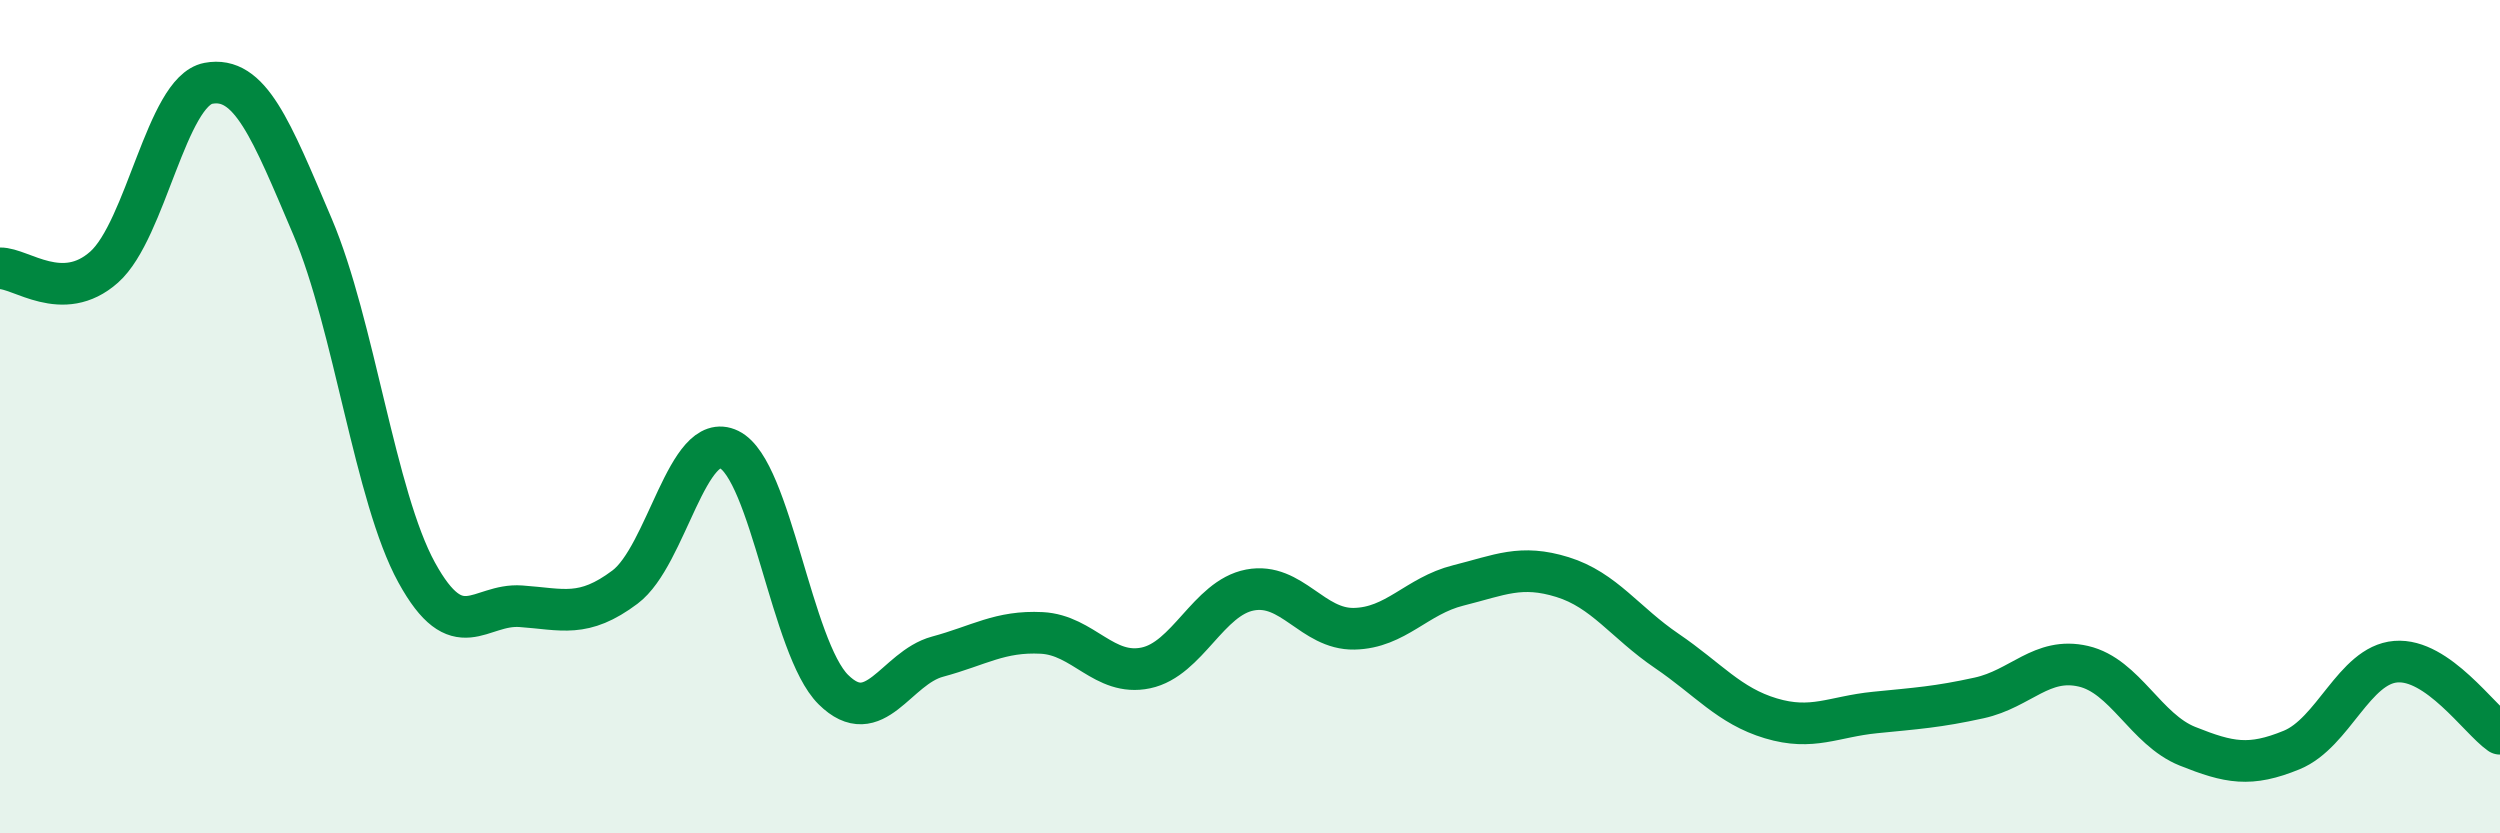
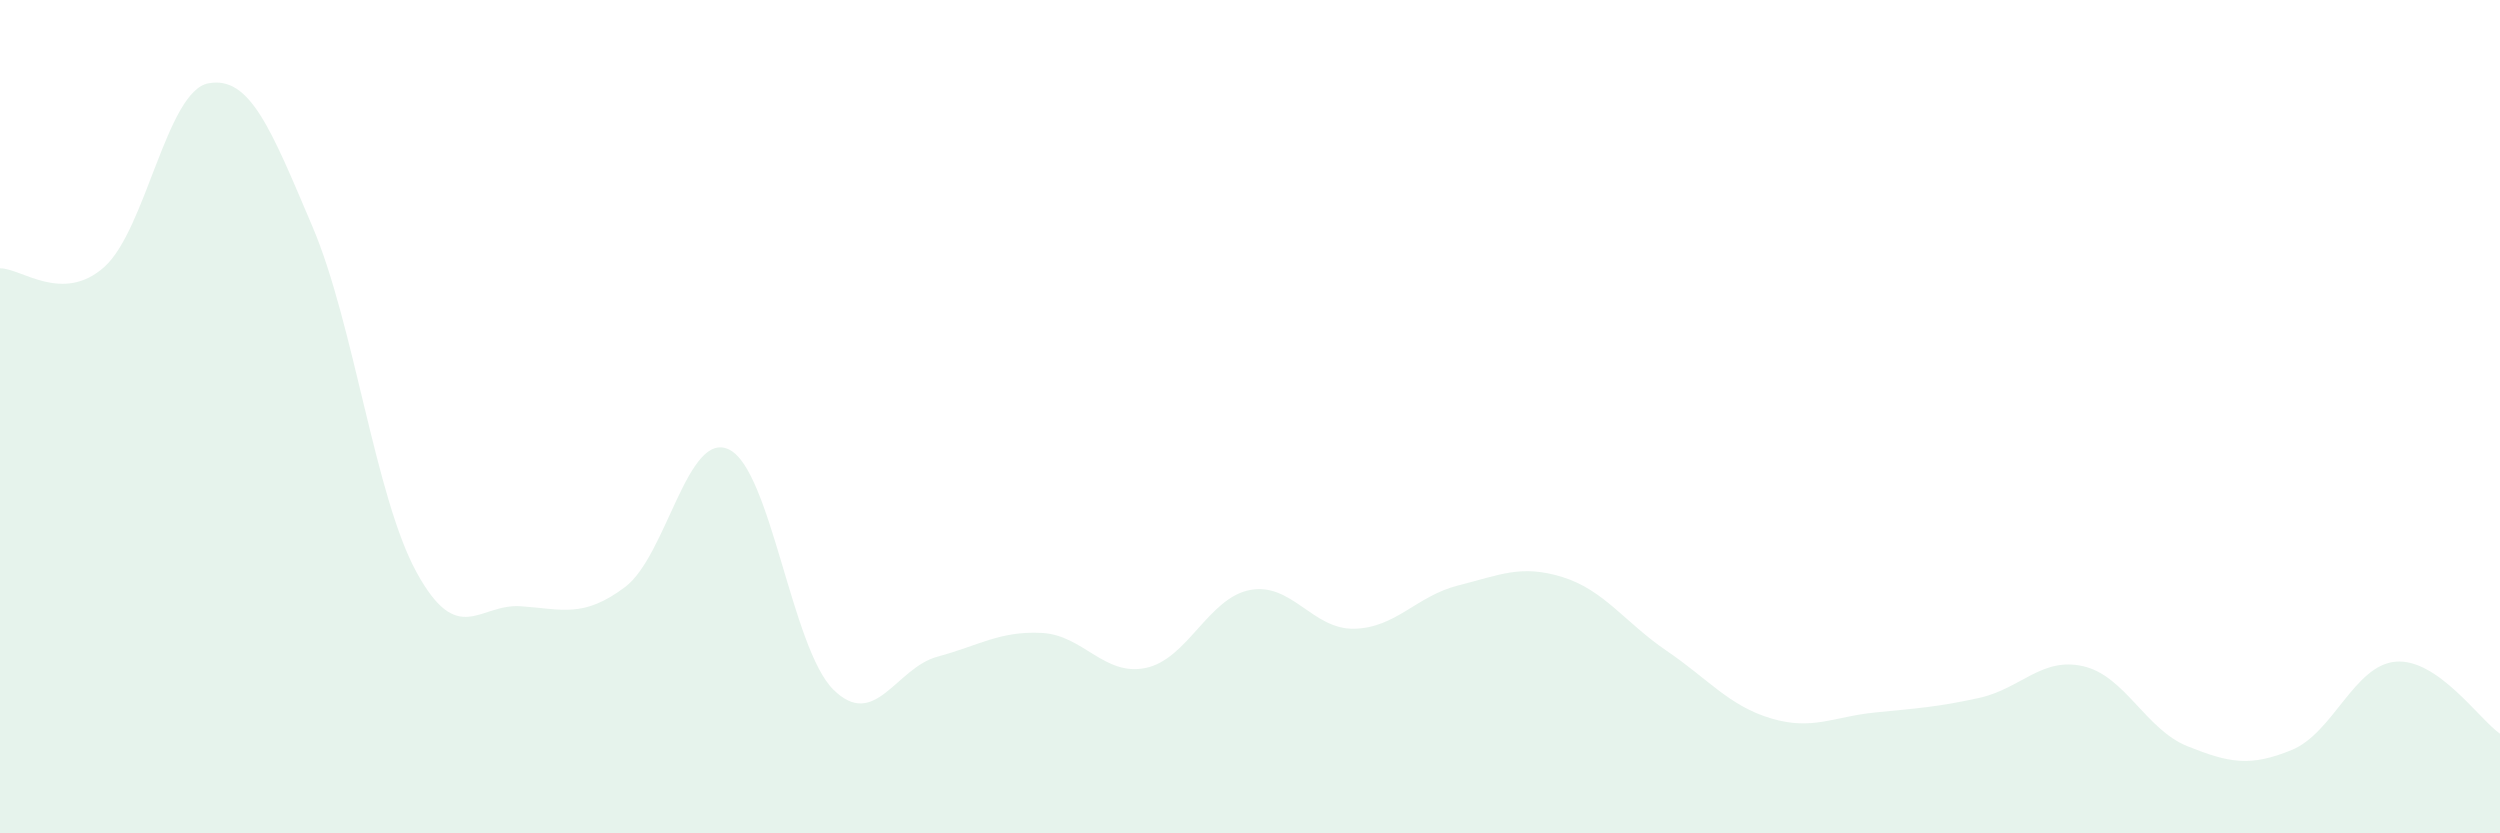
<svg xmlns="http://www.w3.org/2000/svg" width="60" height="20" viewBox="0 0 60 20">
  <path d="M 0,6.44 C 0.5,6.43 1.5,7.3 2.5,6.41 C 3.5,5.52 4,2.19 5,2 C 6,1.81 6.5,3.09 7.5,5.44 C 8.5,7.79 9,11.92 10,13.74 C 11,15.56 11.5,14.48 12.5,14.55 C 13.5,14.62 14,14.84 15,14.09 C 16,13.34 16.5,10.3 17.5,10.79 C 18.5,11.28 19,15.56 20,16.55 C 21,17.54 21.5,16.03 22.5,15.76 C 23.5,15.49 24,15.14 25,15.19 C 26,15.24 26.5,16.24 27.5,16.03 C 28.5,15.82 29,14.35 30,14.16 C 31,13.97 31.5,15.11 32.5,15.09 C 33.5,15.07 34,14.3 35,14.05 C 36,13.8 36.5,13.54 37.5,13.85 C 38.5,14.16 39,14.94 40,15.62 C 41,16.3 41.5,16.94 42.5,17.24 C 43.5,17.54 44,17.2 45,17.1 C 46,17 46.5,16.97 47.5,16.75 C 48.5,16.53 49,15.76 50,15.99 C 51,16.22 51.5,17.51 52.5,17.91 C 53.5,18.31 54,18.41 55,18 C 56,17.59 56.5,15.96 57.5,15.88 C 58.5,15.8 59.5,17.26 60,17.61L60 20L0 20Z" fill="#008740" opacity="0.1" stroke-linecap="round" stroke-linejoin="round" />
-   <path d="M 0,6.44 C 0.5,6.43 1.5,7.3 2.5,6.41 C 3.5,5.52 4,2.19 5,2 C 6,1.81 6.5,3.09 7.5,5.44 C 8.5,7.79 9,11.92 10,13.74 C 11,15.56 11.5,14.48 12.5,14.55 C 13.5,14.62 14,14.84 15,14.09 C 16,13.34 16.5,10.3 17.5,10.79 C 18.5,11.28 19,15.56 20,16.55 C 21,17.54 21.5,16.03 22.5,15.76 C 23.5,15.49 24,15.14 25,15.19 C 26,15.24 26.5,16.24 27.5,16.03 C 28.5,15.82 29,14.35 30,14.16 C 31,13.97 31.5,15.11 32.5,15.09 C 33.5,15.07 34,14.3 35,14.05 C 36,13.8 36.5,13.54 37.5,13.85 C 38.5,14.16 39,14.94 40,15.62 C 41,16.3 41.5,16.94 42.5,17.24 C 43.5,17.54 44,17.2 45,17.1 C 46,17 46.5,16.97 47.5,16.75 C 48.5,16.53 49,15.76 50,15.99 C 51,16.22 51.5,17.51 52.5,17.91 C 53.5,18.31 54,18.41 55,18 C 56,17.59 56.5,15.96 57.5,15.88 C 58.5,15.8 59.5,17.26 60,17.61" stroke="#008740" stroke-width="1" fill="none" stroke-linecap="round" stroke-linejoin="round" />
</svg>